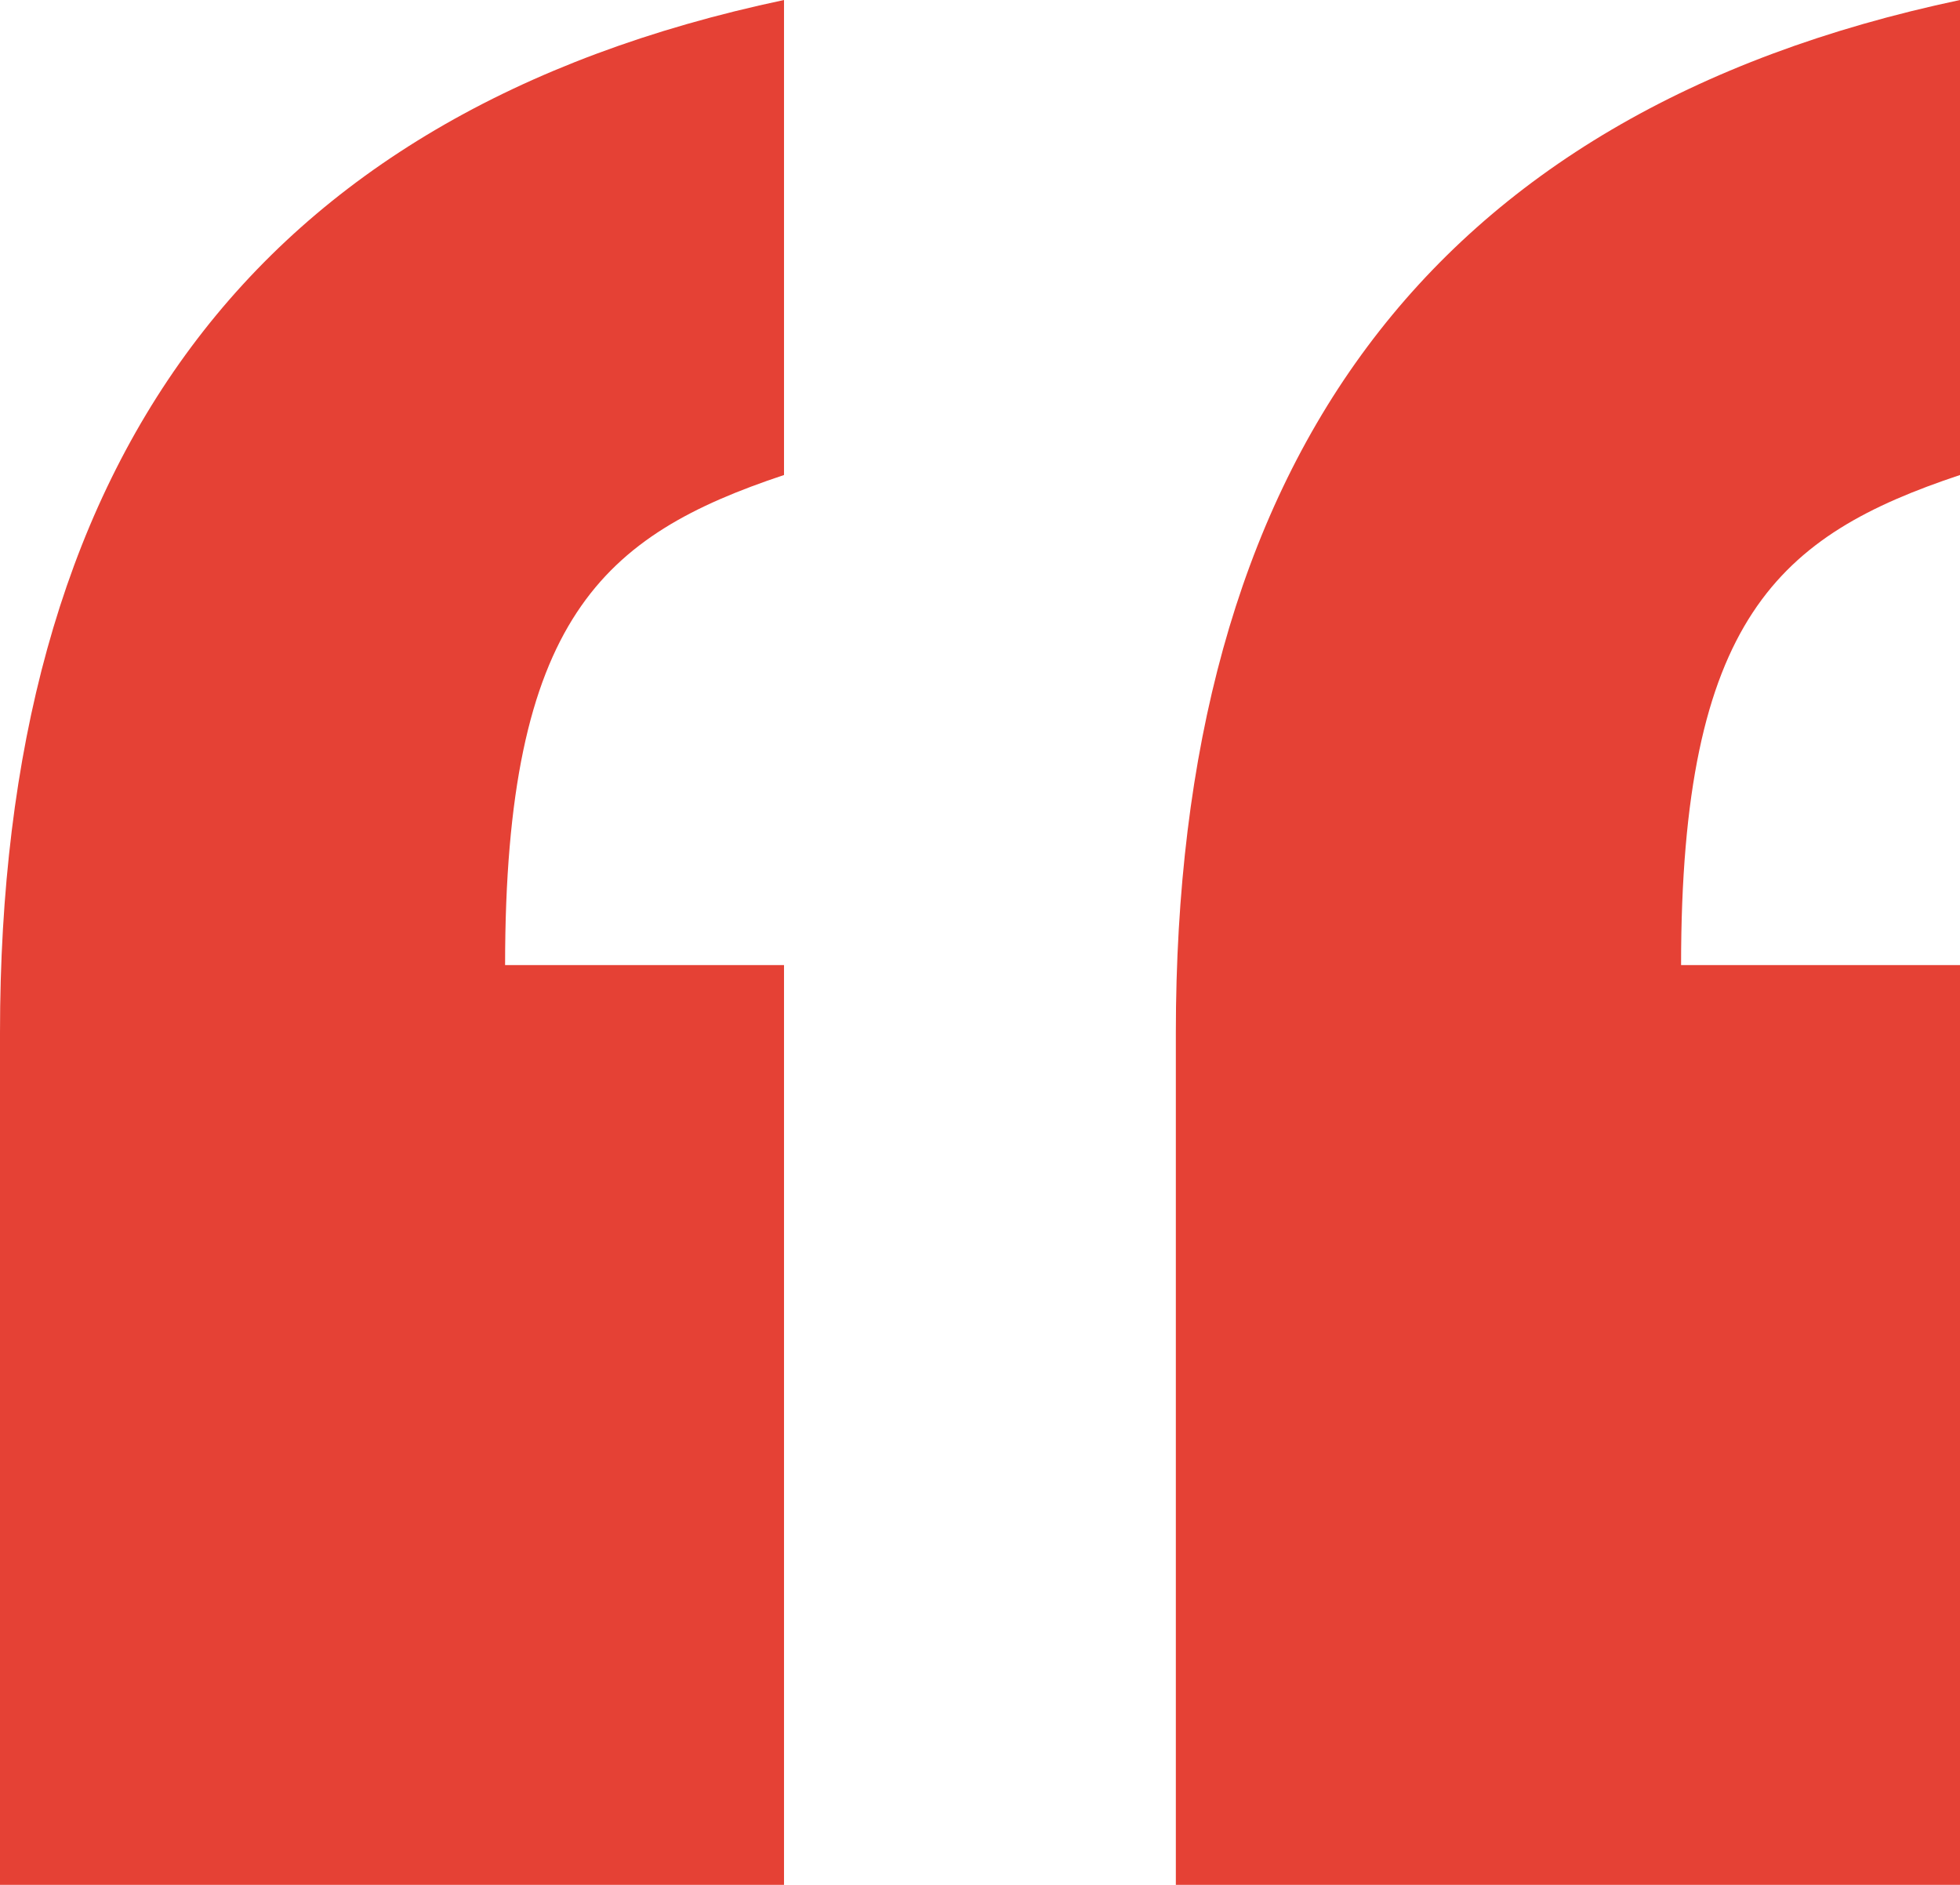
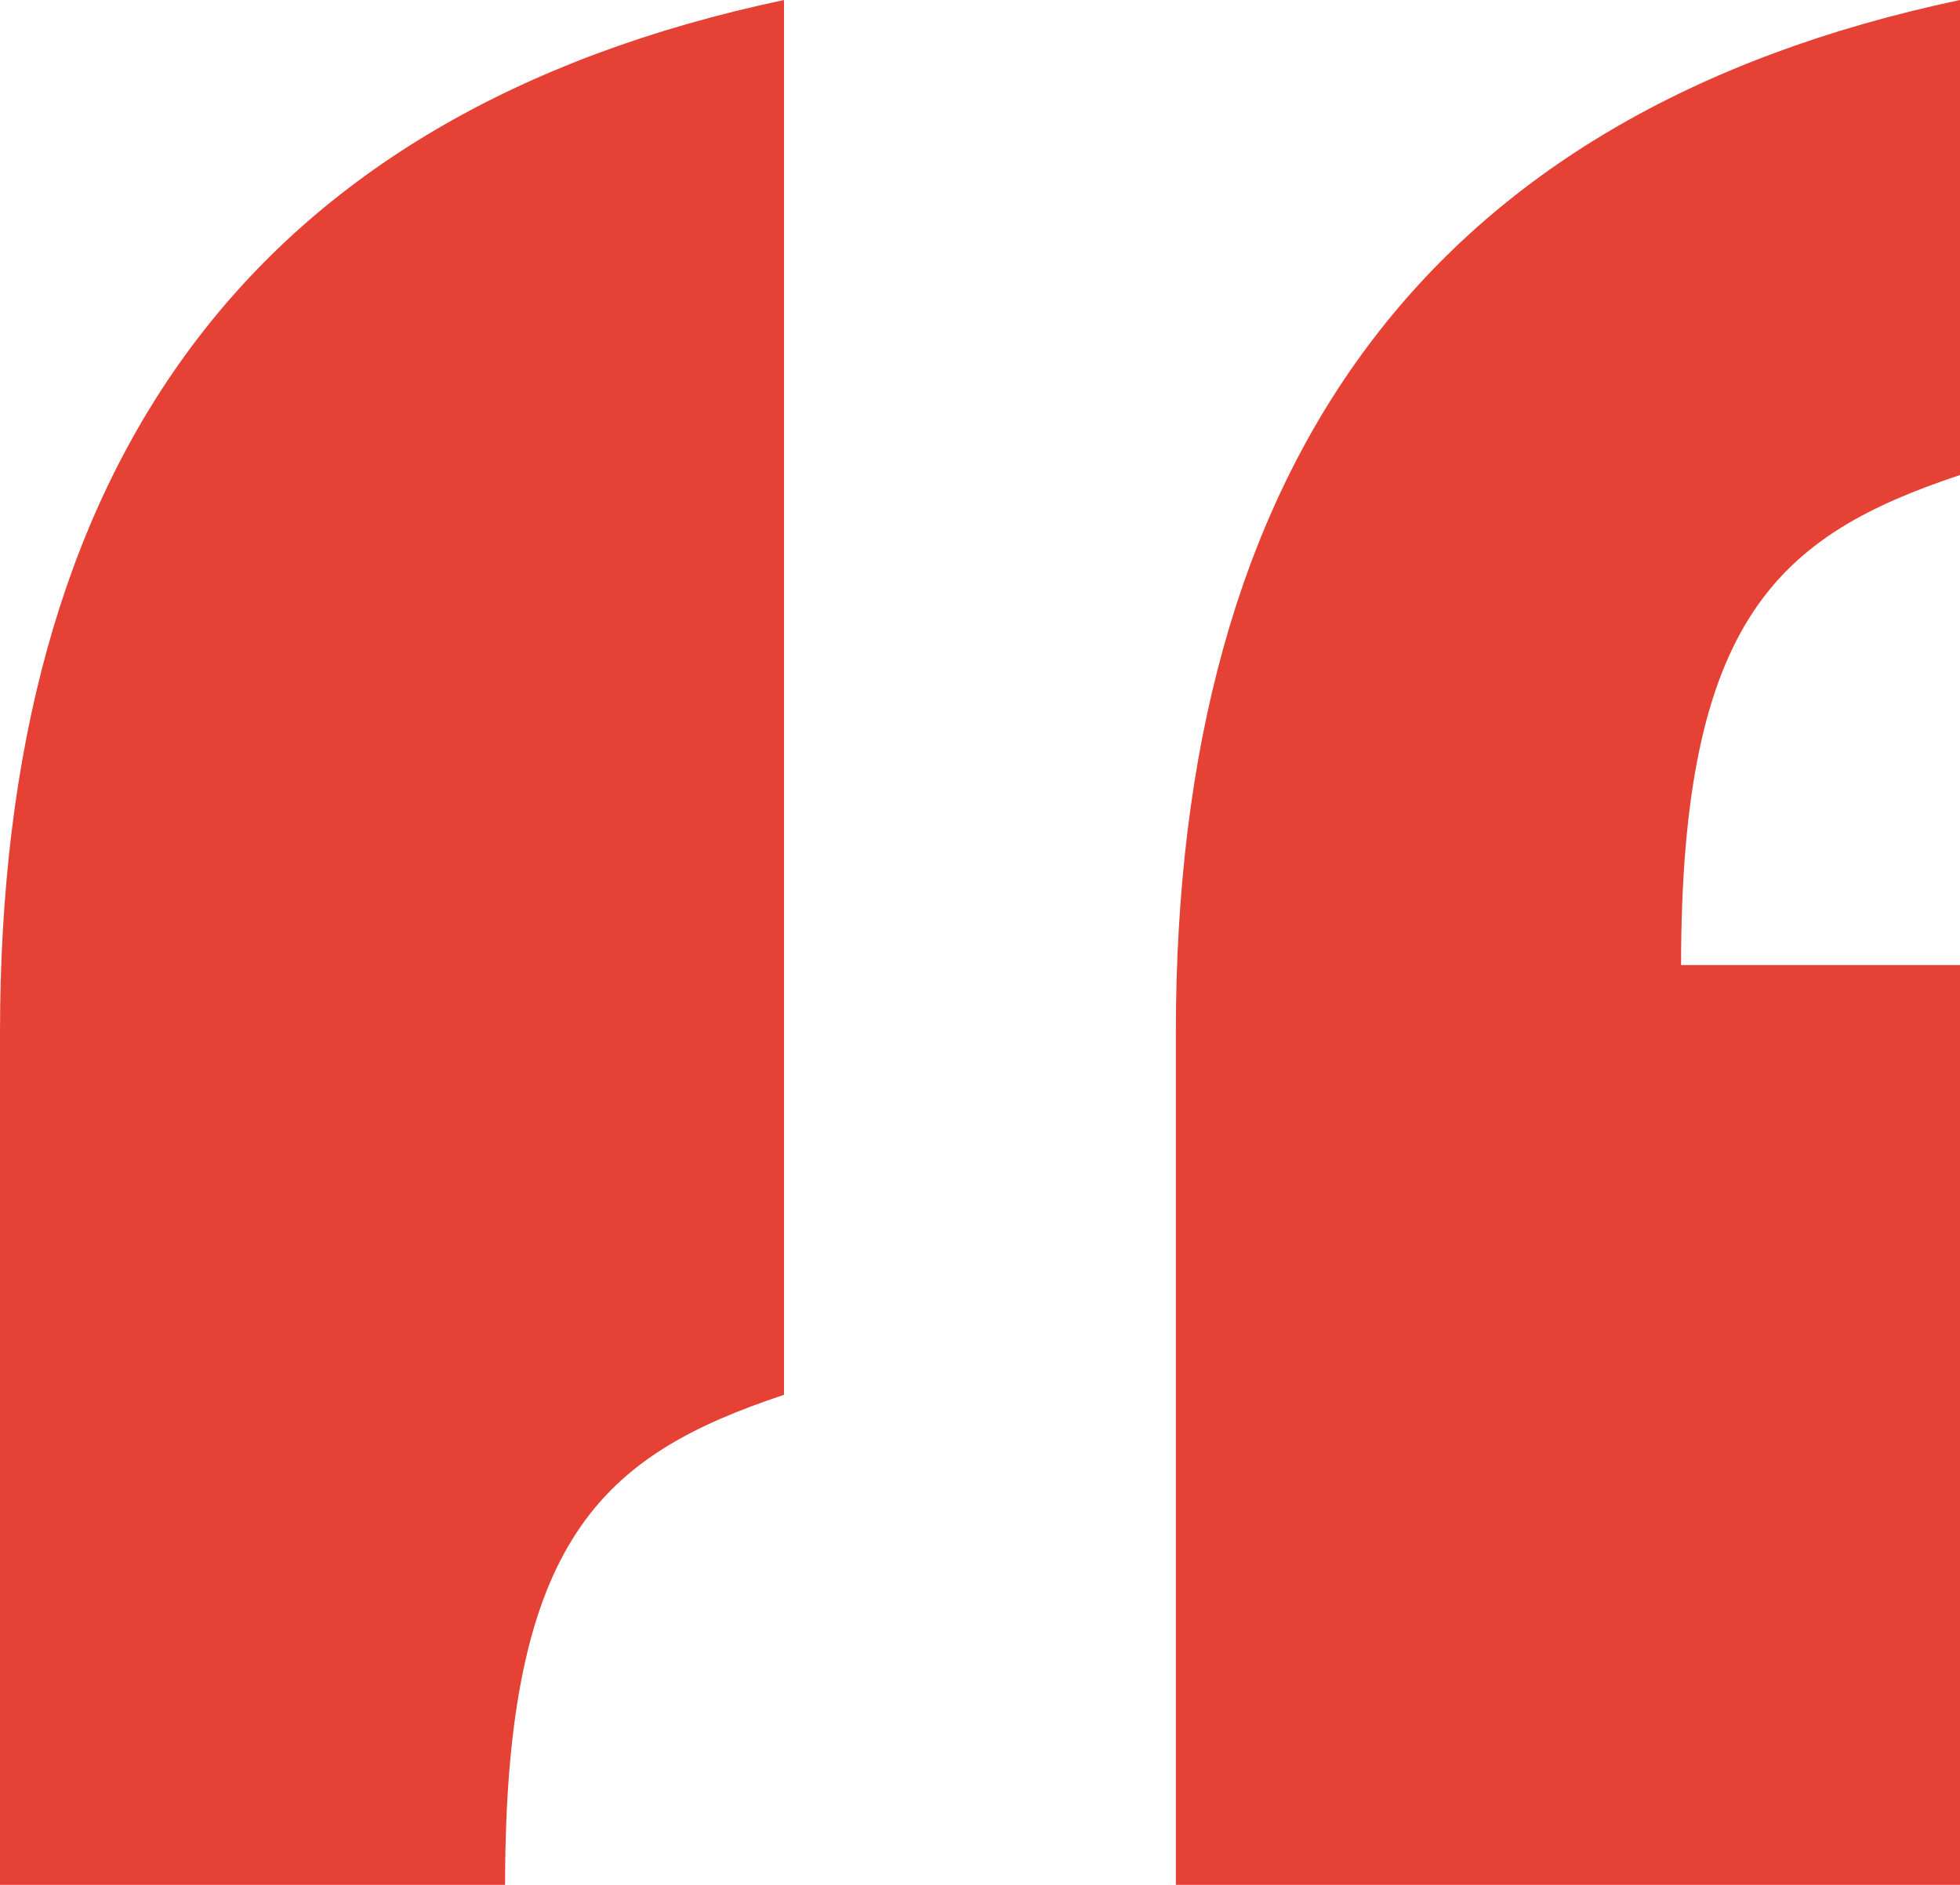
<svg xmlns="http://www.w3.org/2000/svg" width="55.394" height="53.263" viewBox="0 0 55.394 53.263">
-   <path id="Path_2256" data-name="Path 2256" d="M429.362,53.363V27.371h-7.883c0-9.8,2.77-12.144,7.883-13.848V.1C414.235,3.3,407.2,13.309,407.2,29.288V53.363Zm-33.236,0V27.371h-7.883c0-9.8,2.77-12.144,7.883-13.848V.1C381,3.3,373.968,13.309,373.968,29.288V53.363Z" transform="translate(-373.968 -0.1)" fill="#e54135" />
+   <path id="Path_2256" data-name="Path 2256" d="M429.362,53.363V27.371h-7.883c0-9.8,2.77-12.144,7.883-13.848V.1C414.235,3.3,407.2,13.309,407.2,29.288V53.363Zm-33.236,0h-7.883c0-9.8,2.77-12.144,7.883-13.848V.1C381,3.3,373.968,13.309,373.968,29.288V53.363Z" transform="translate(-373.968 -0.1)" fill="#e54135" />
</svg>